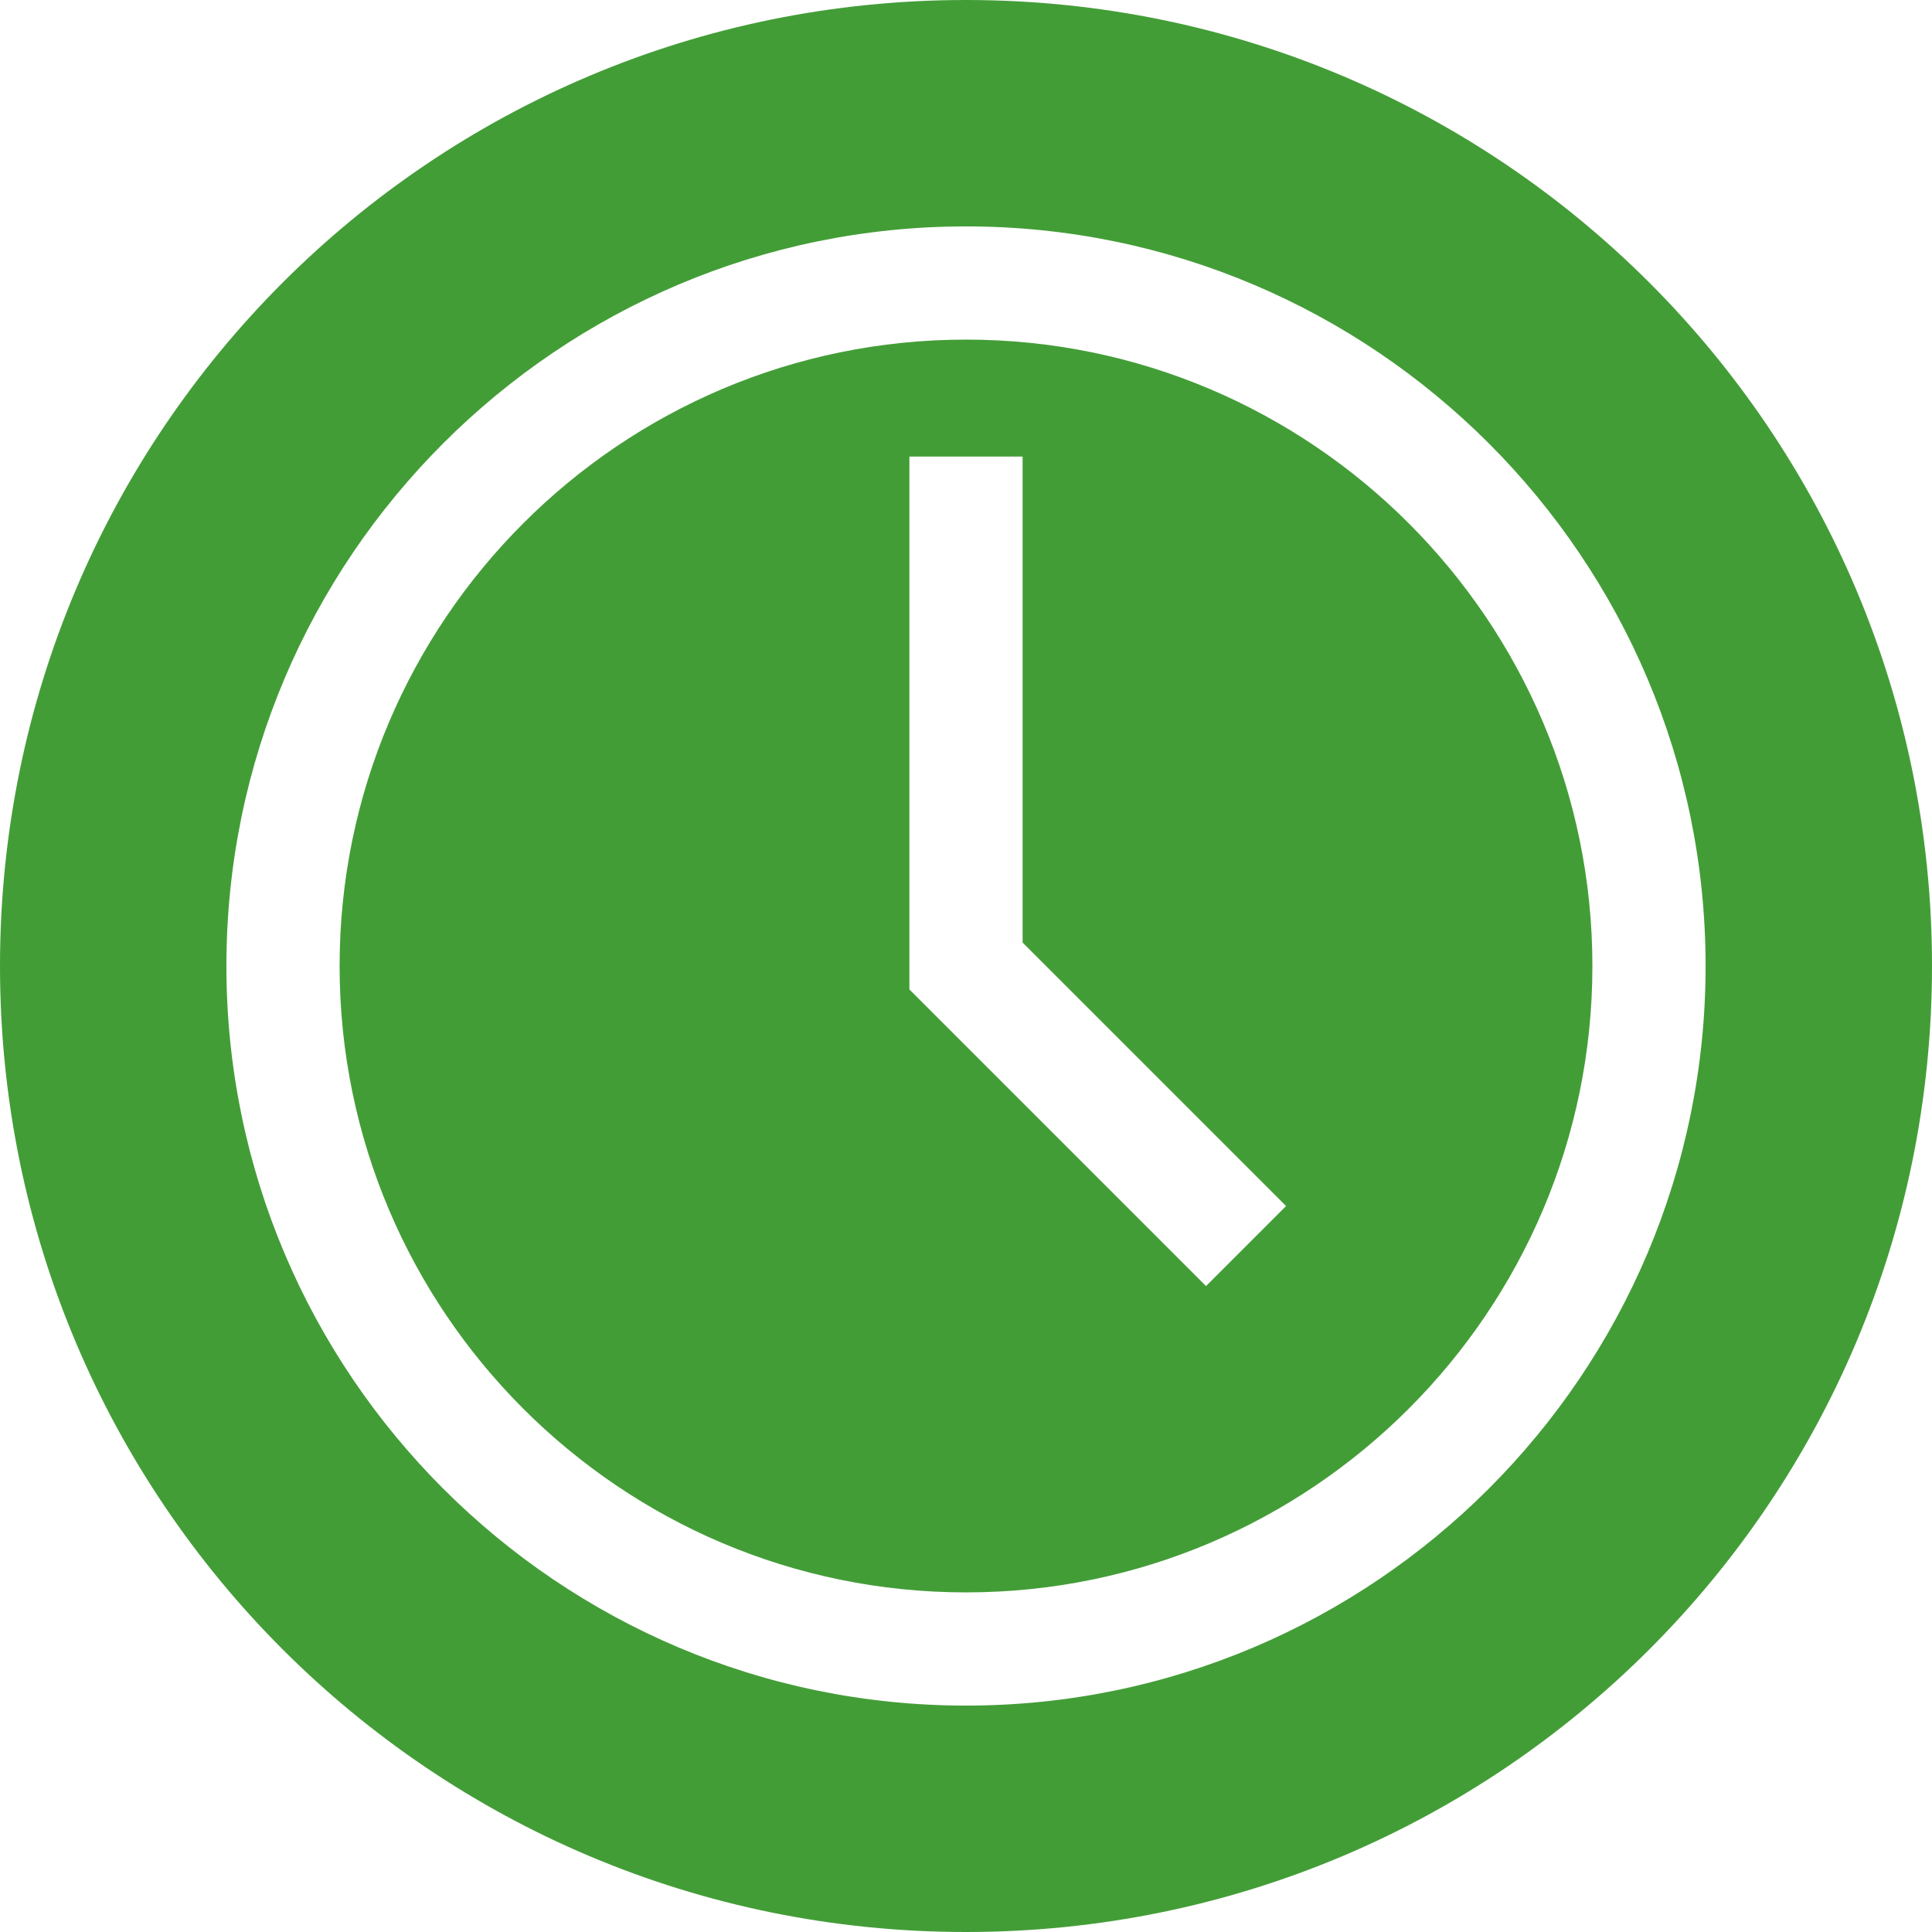
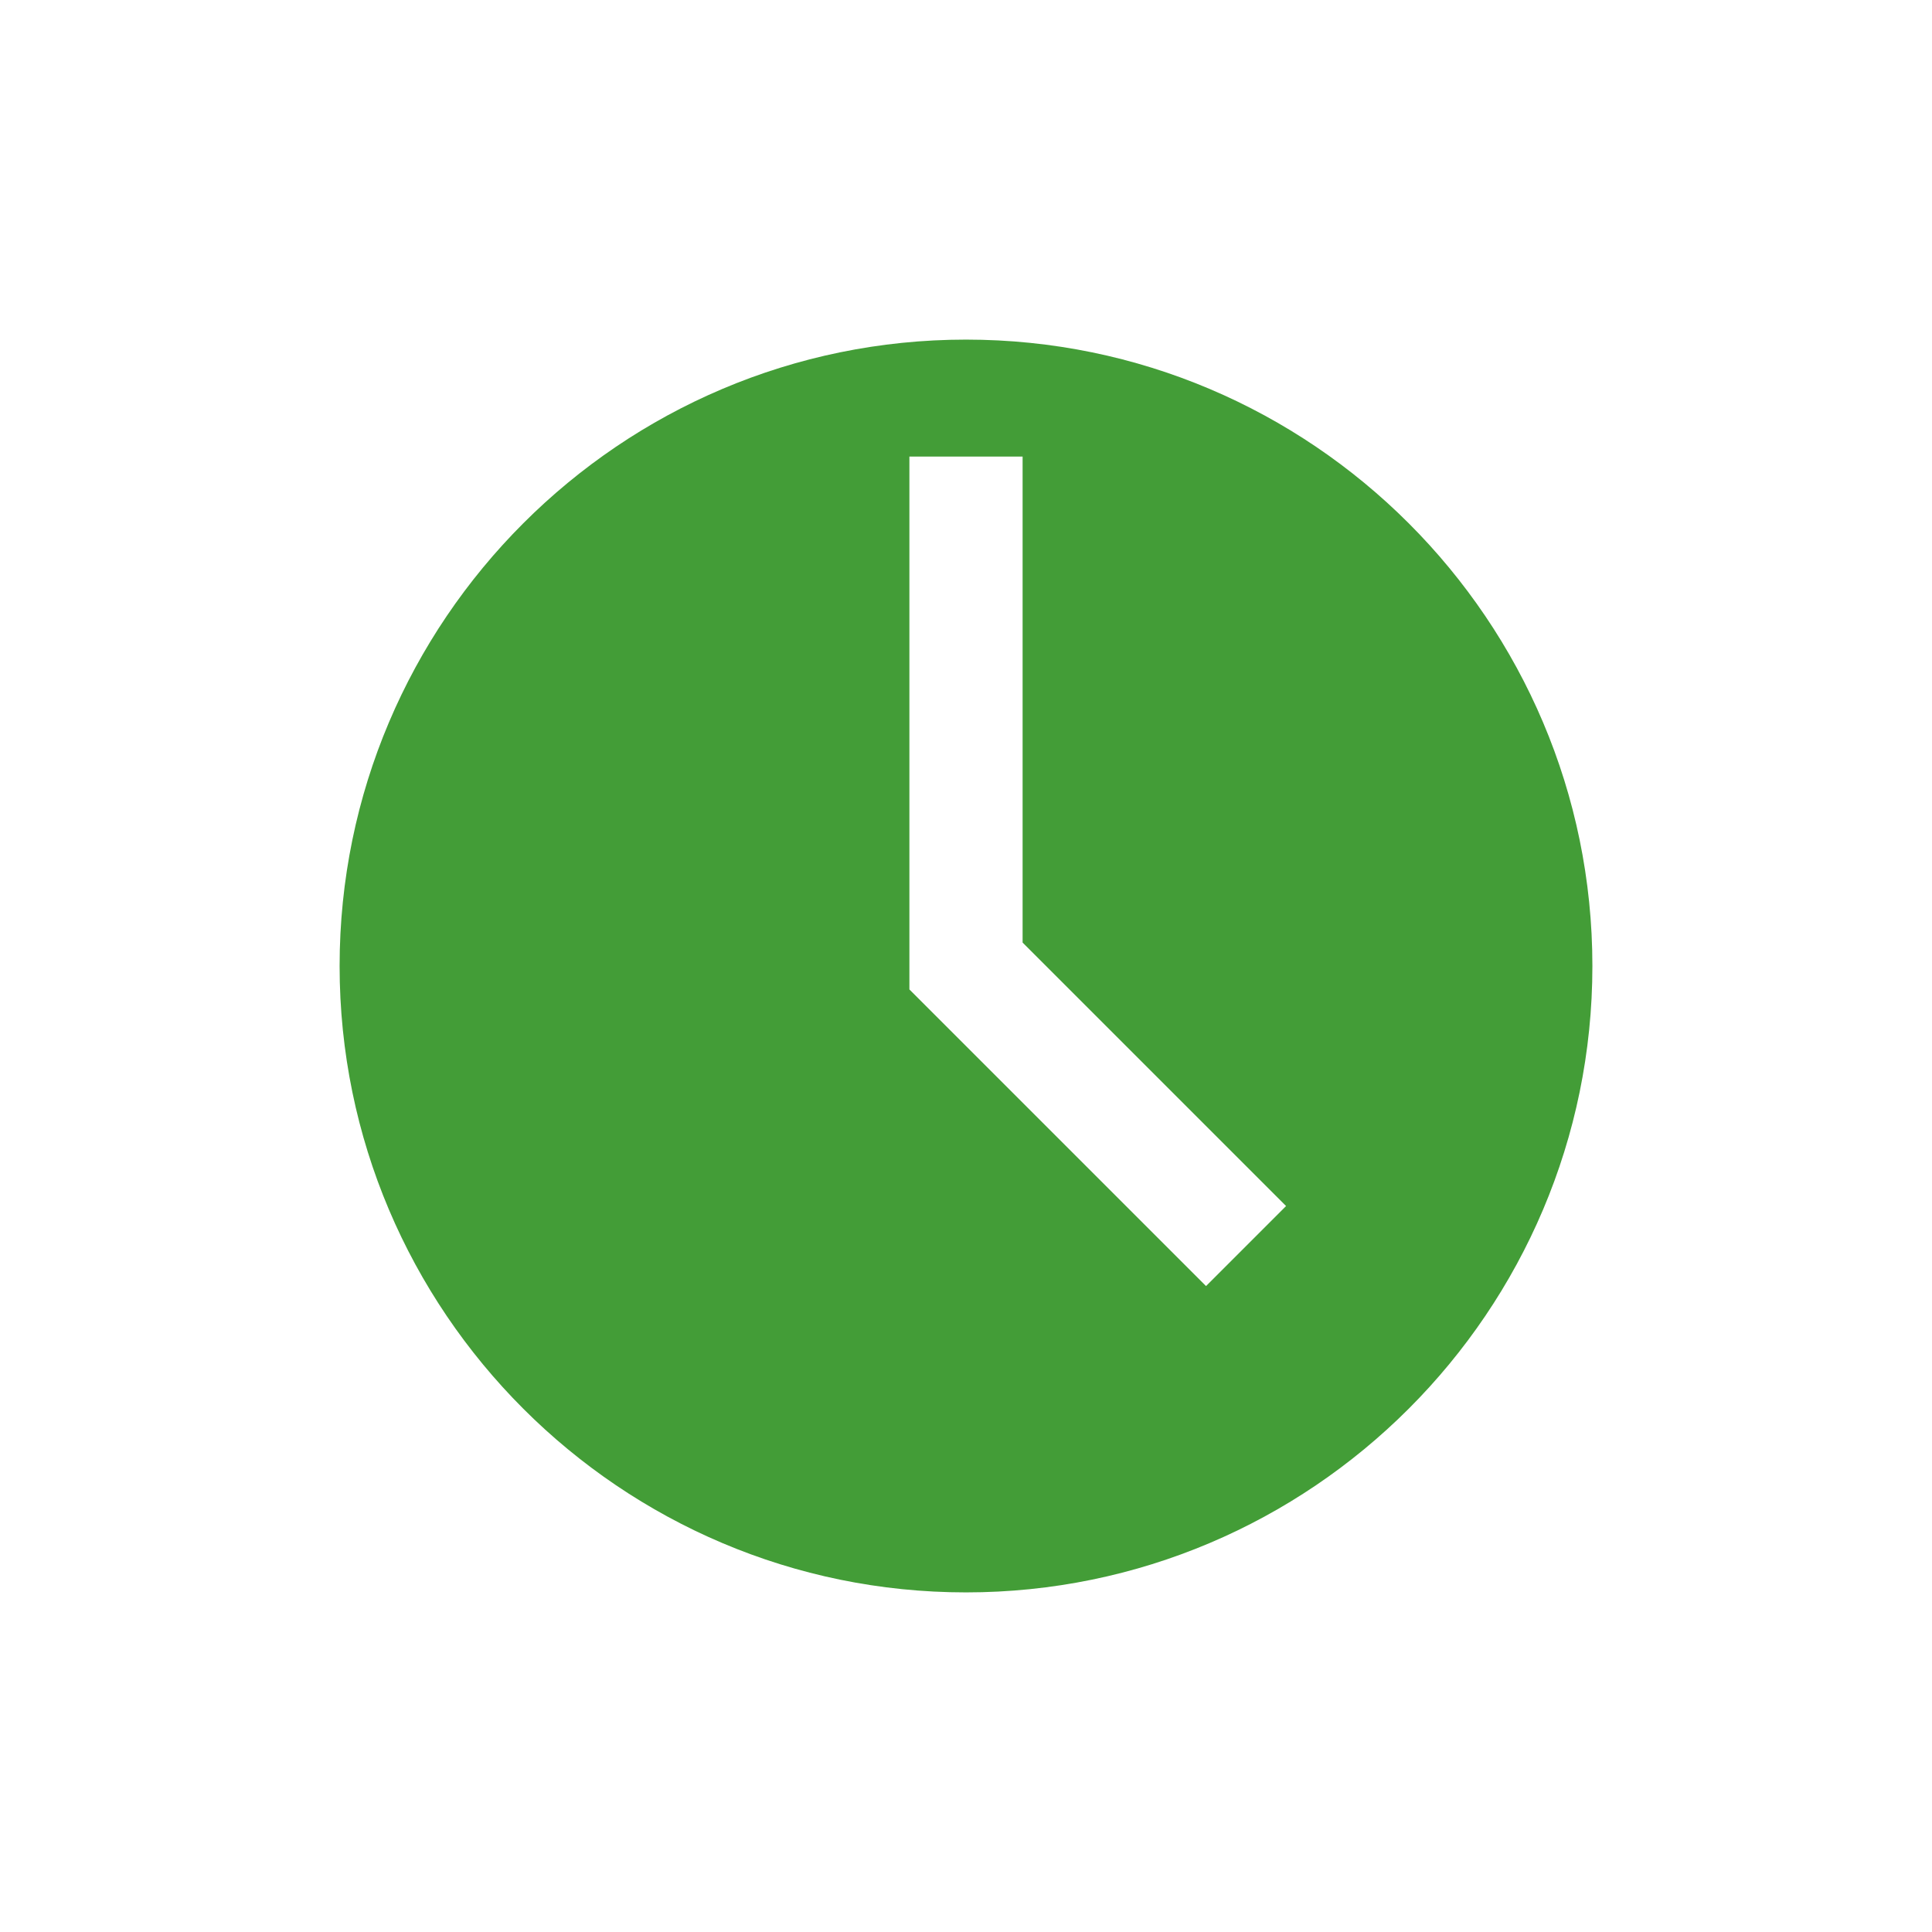
<svg xmlns="http://www.w3.org/2000/svg" version="1.1" width="512" height="512" x="0" y="0" viewBox="0 0 512 512" style="enable-background:new 0 0 512 512" xml:space="preserve" class="">
  <g>
    <path d="M256 90c-91.533 0-166 74.467-166 166s74.467 166 166 166 166-74.467 166-166S347.533 90 256 90zm63.611 250.824L241 262.213V121h30v128.787l69.824 69.824z" fill="#439d37" opacity="1" data-original="#000000" class="" />
-     <path d="M256 0C114.36 0 0 114.444 0 256c0 141.64 114.442 256 256 256 141.64 0 256-114.444 256-256C512 114.36 397.558 0 256 0zm0 452c-108.075 0-196-87.925-196-196S147.925 60 256 60s196 87.925 196 196-87.925 196-196 196z" fill="#439d37" opacity="1" data-original="#000000" class="" />
  </g>
</svg>